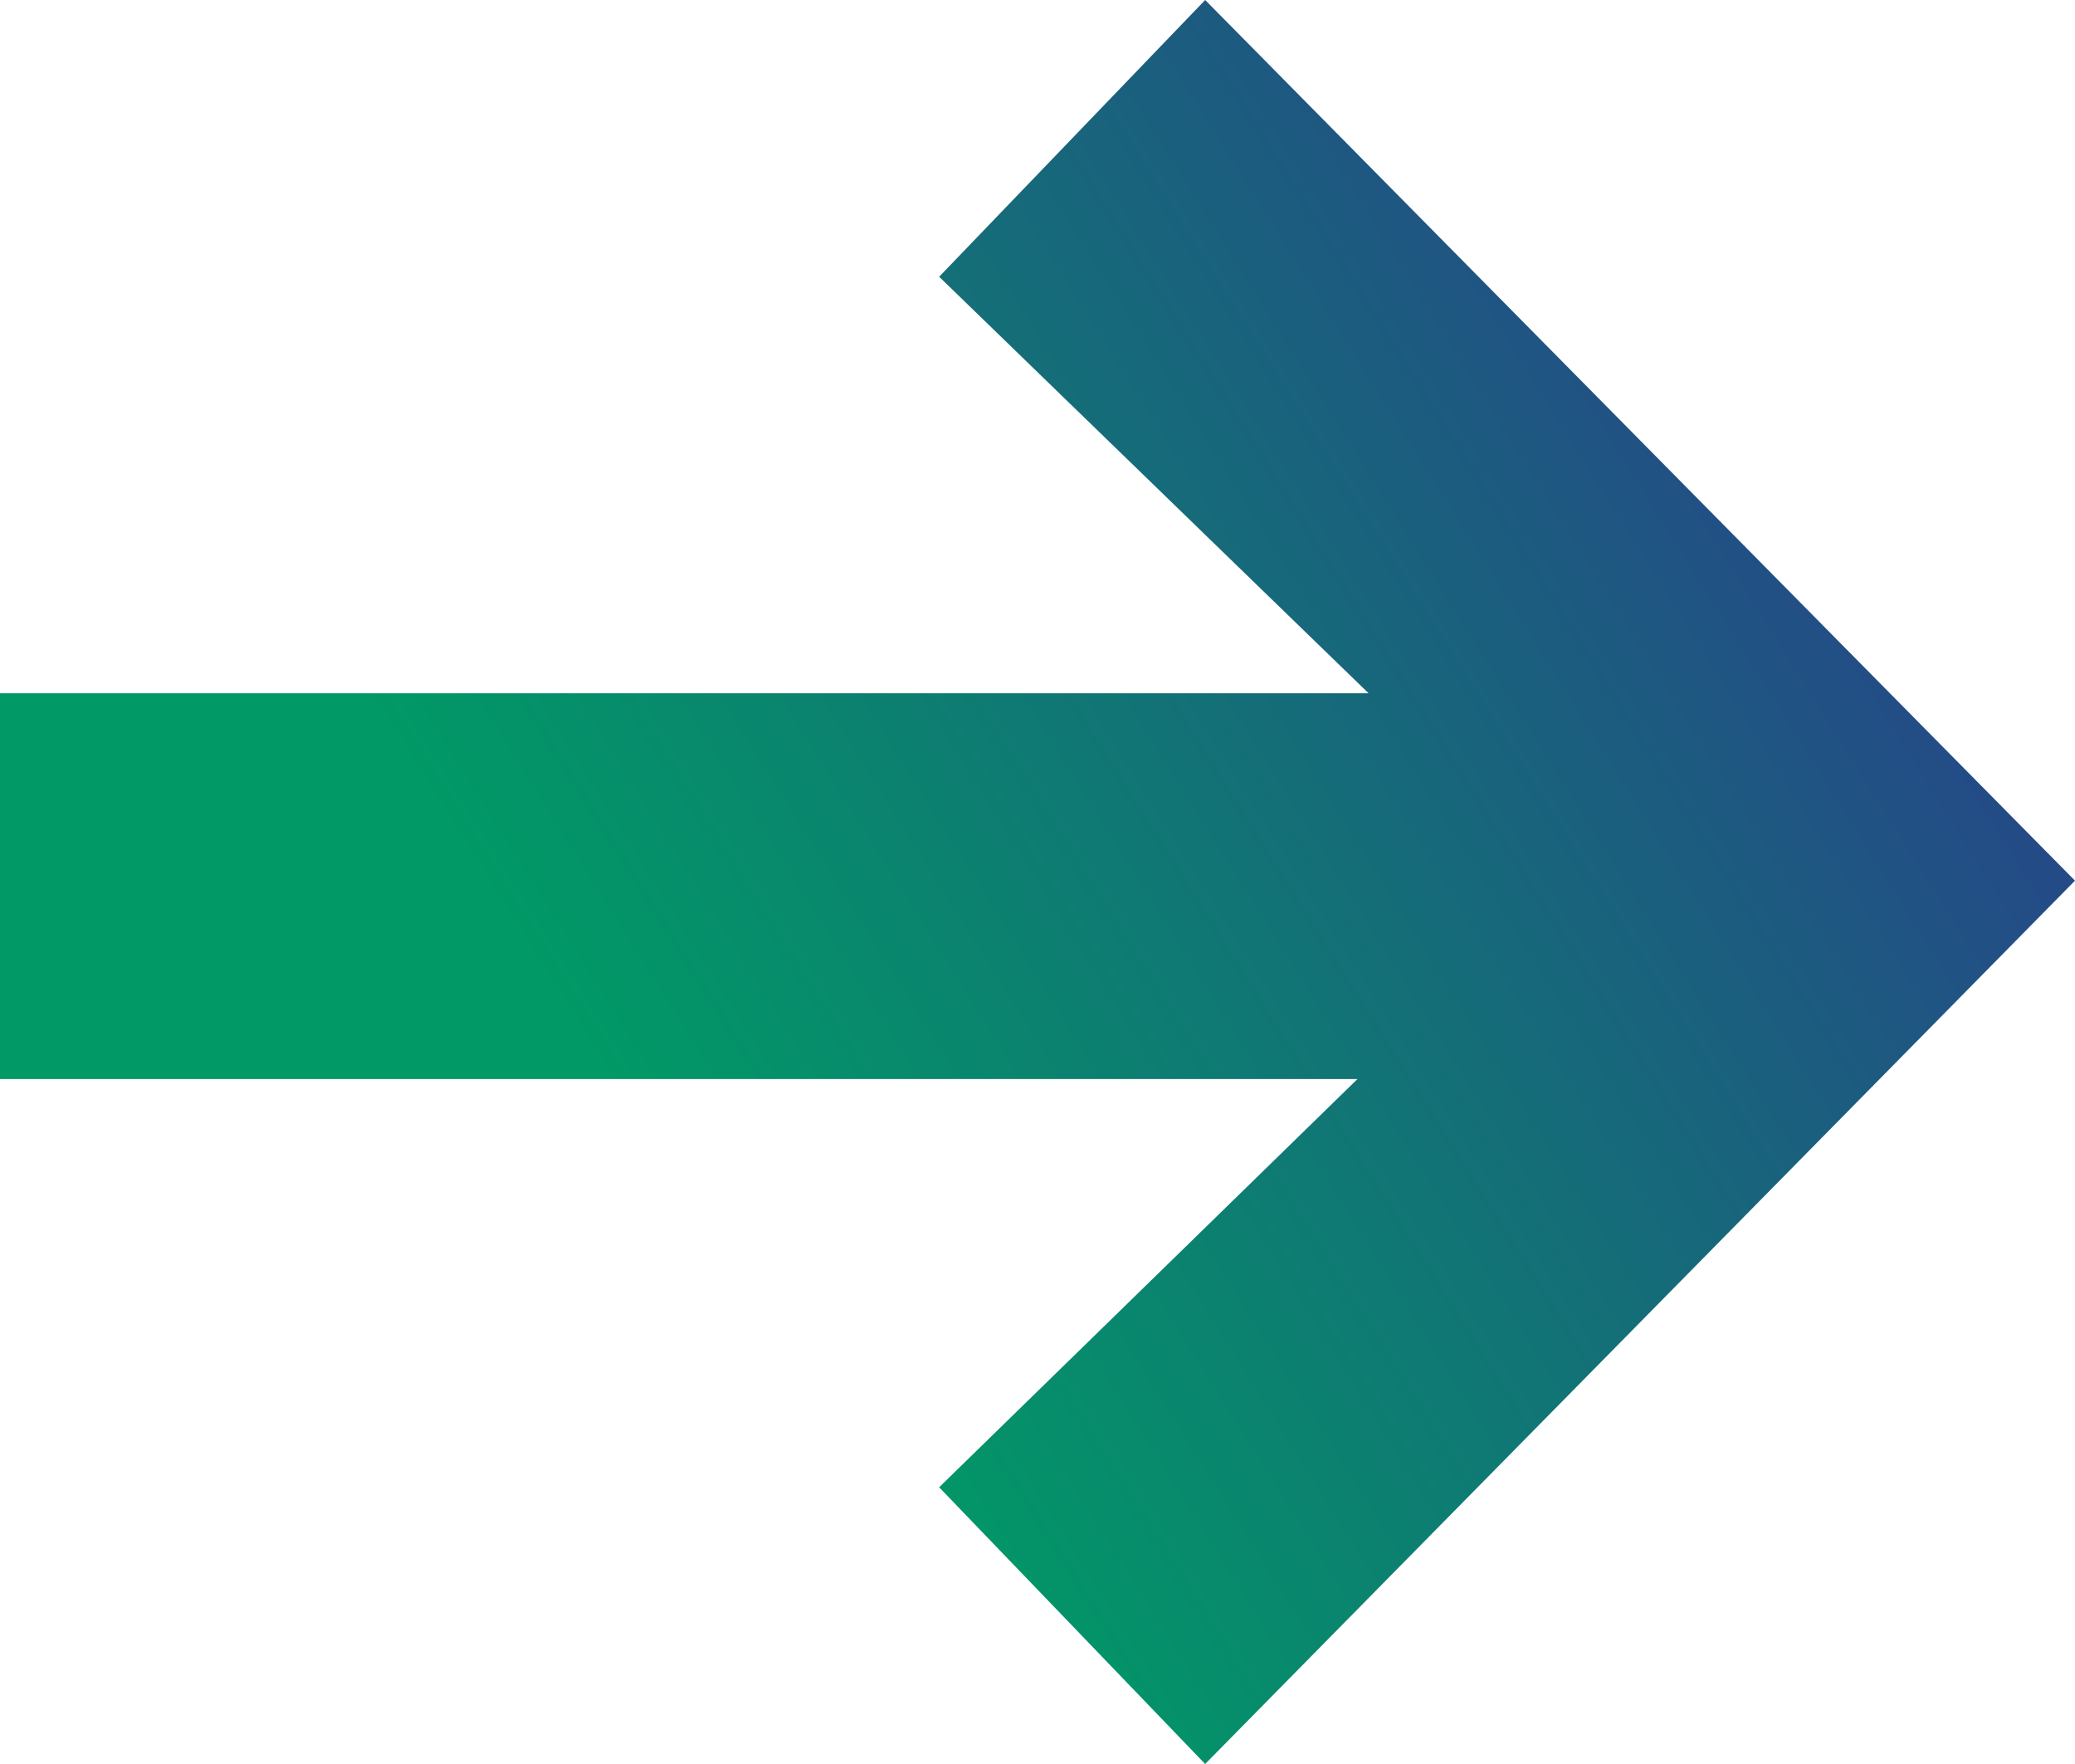
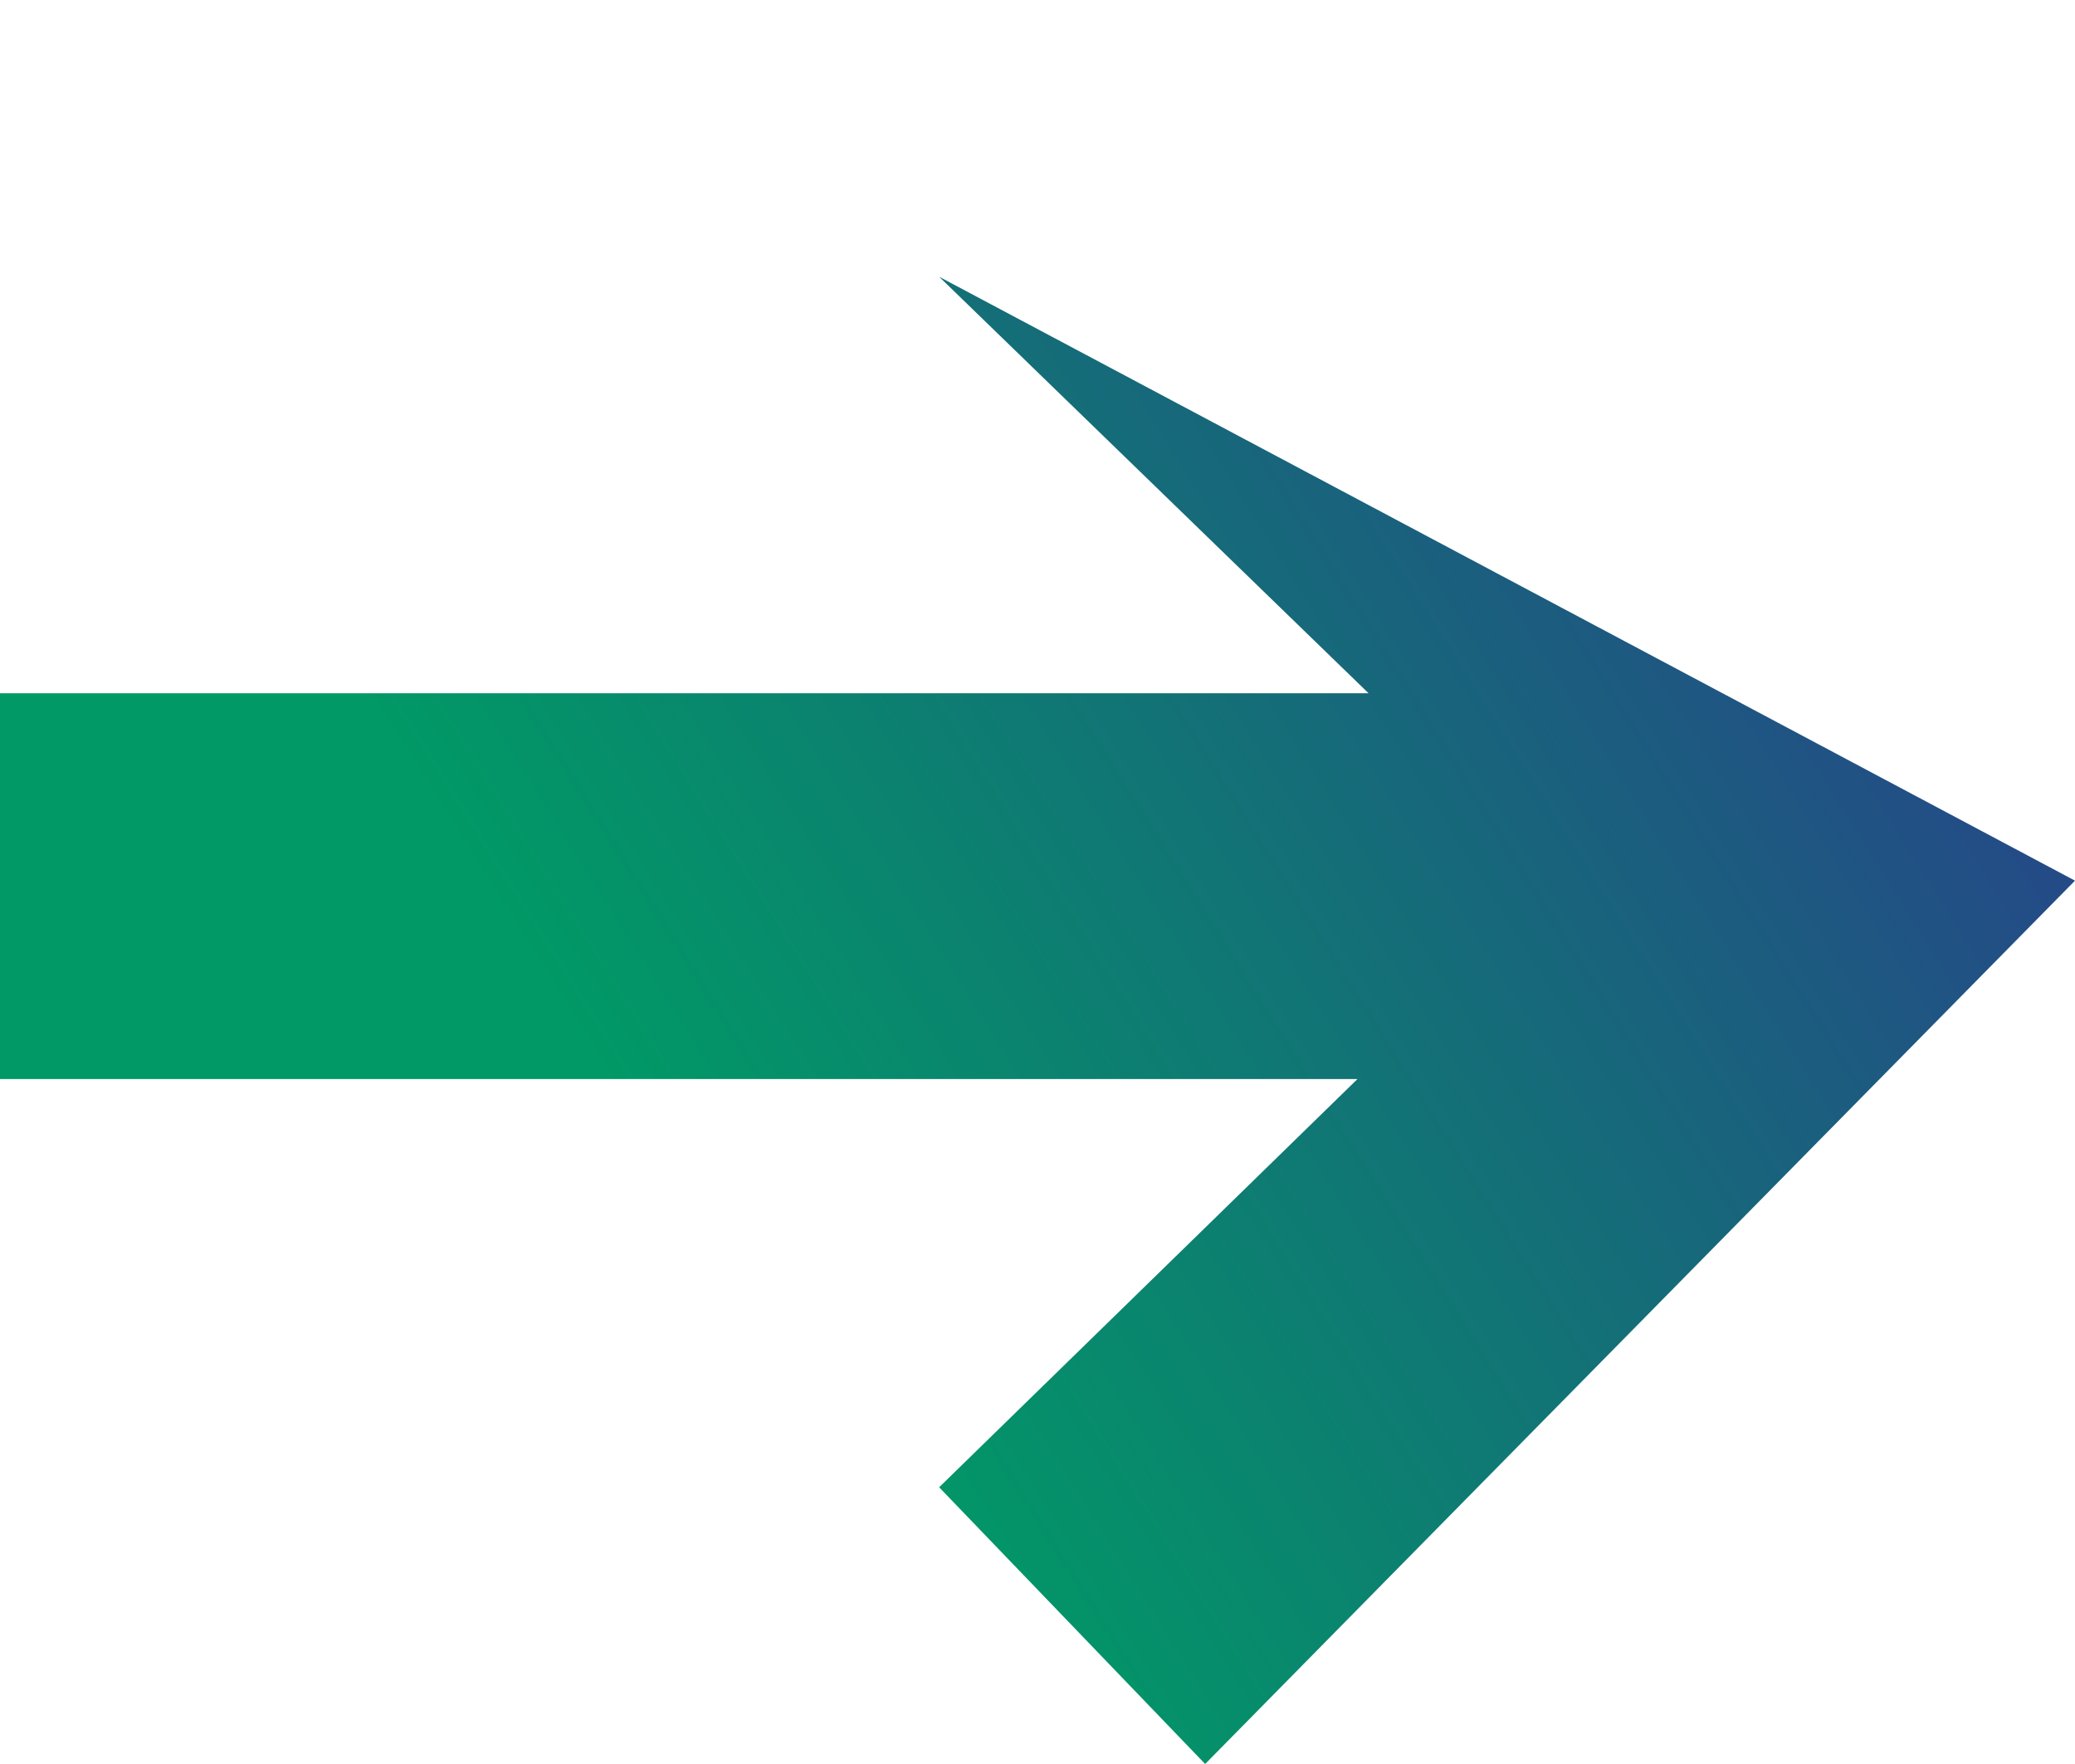
<svg xmlns="http://www.w3.org/2000/svg" width="20" height="17" viewBox="0 0 20 17" fill="none">
-   <path d="M20 8.487L11.616 0L9.052 2.667L13.191 6.681H0V10.399H13.084L9.052 14.333L11.616 17L20 8.487Z" fill="url(#paint0_linear)" />
+   <path d="M20 8.487L9.052 2.667L13.191 6.681H0V10.399H13.084L9.052 14.333L11.616 17L20 8.487Z" fill="url(#paint0_linear)" />
  <defs>
    <linearGradient id="paint0_linear" x1="-1.5635e-07" y1="7" x2="16.488" y2="-3.362" gradientUnits="userSpaceOnUse">
      <stop offset="0.161" stop-color="#019966" />
      <stop offset="1" stop-color="#2D368F" />
    </linearGradient>
  </defs>
</svg>